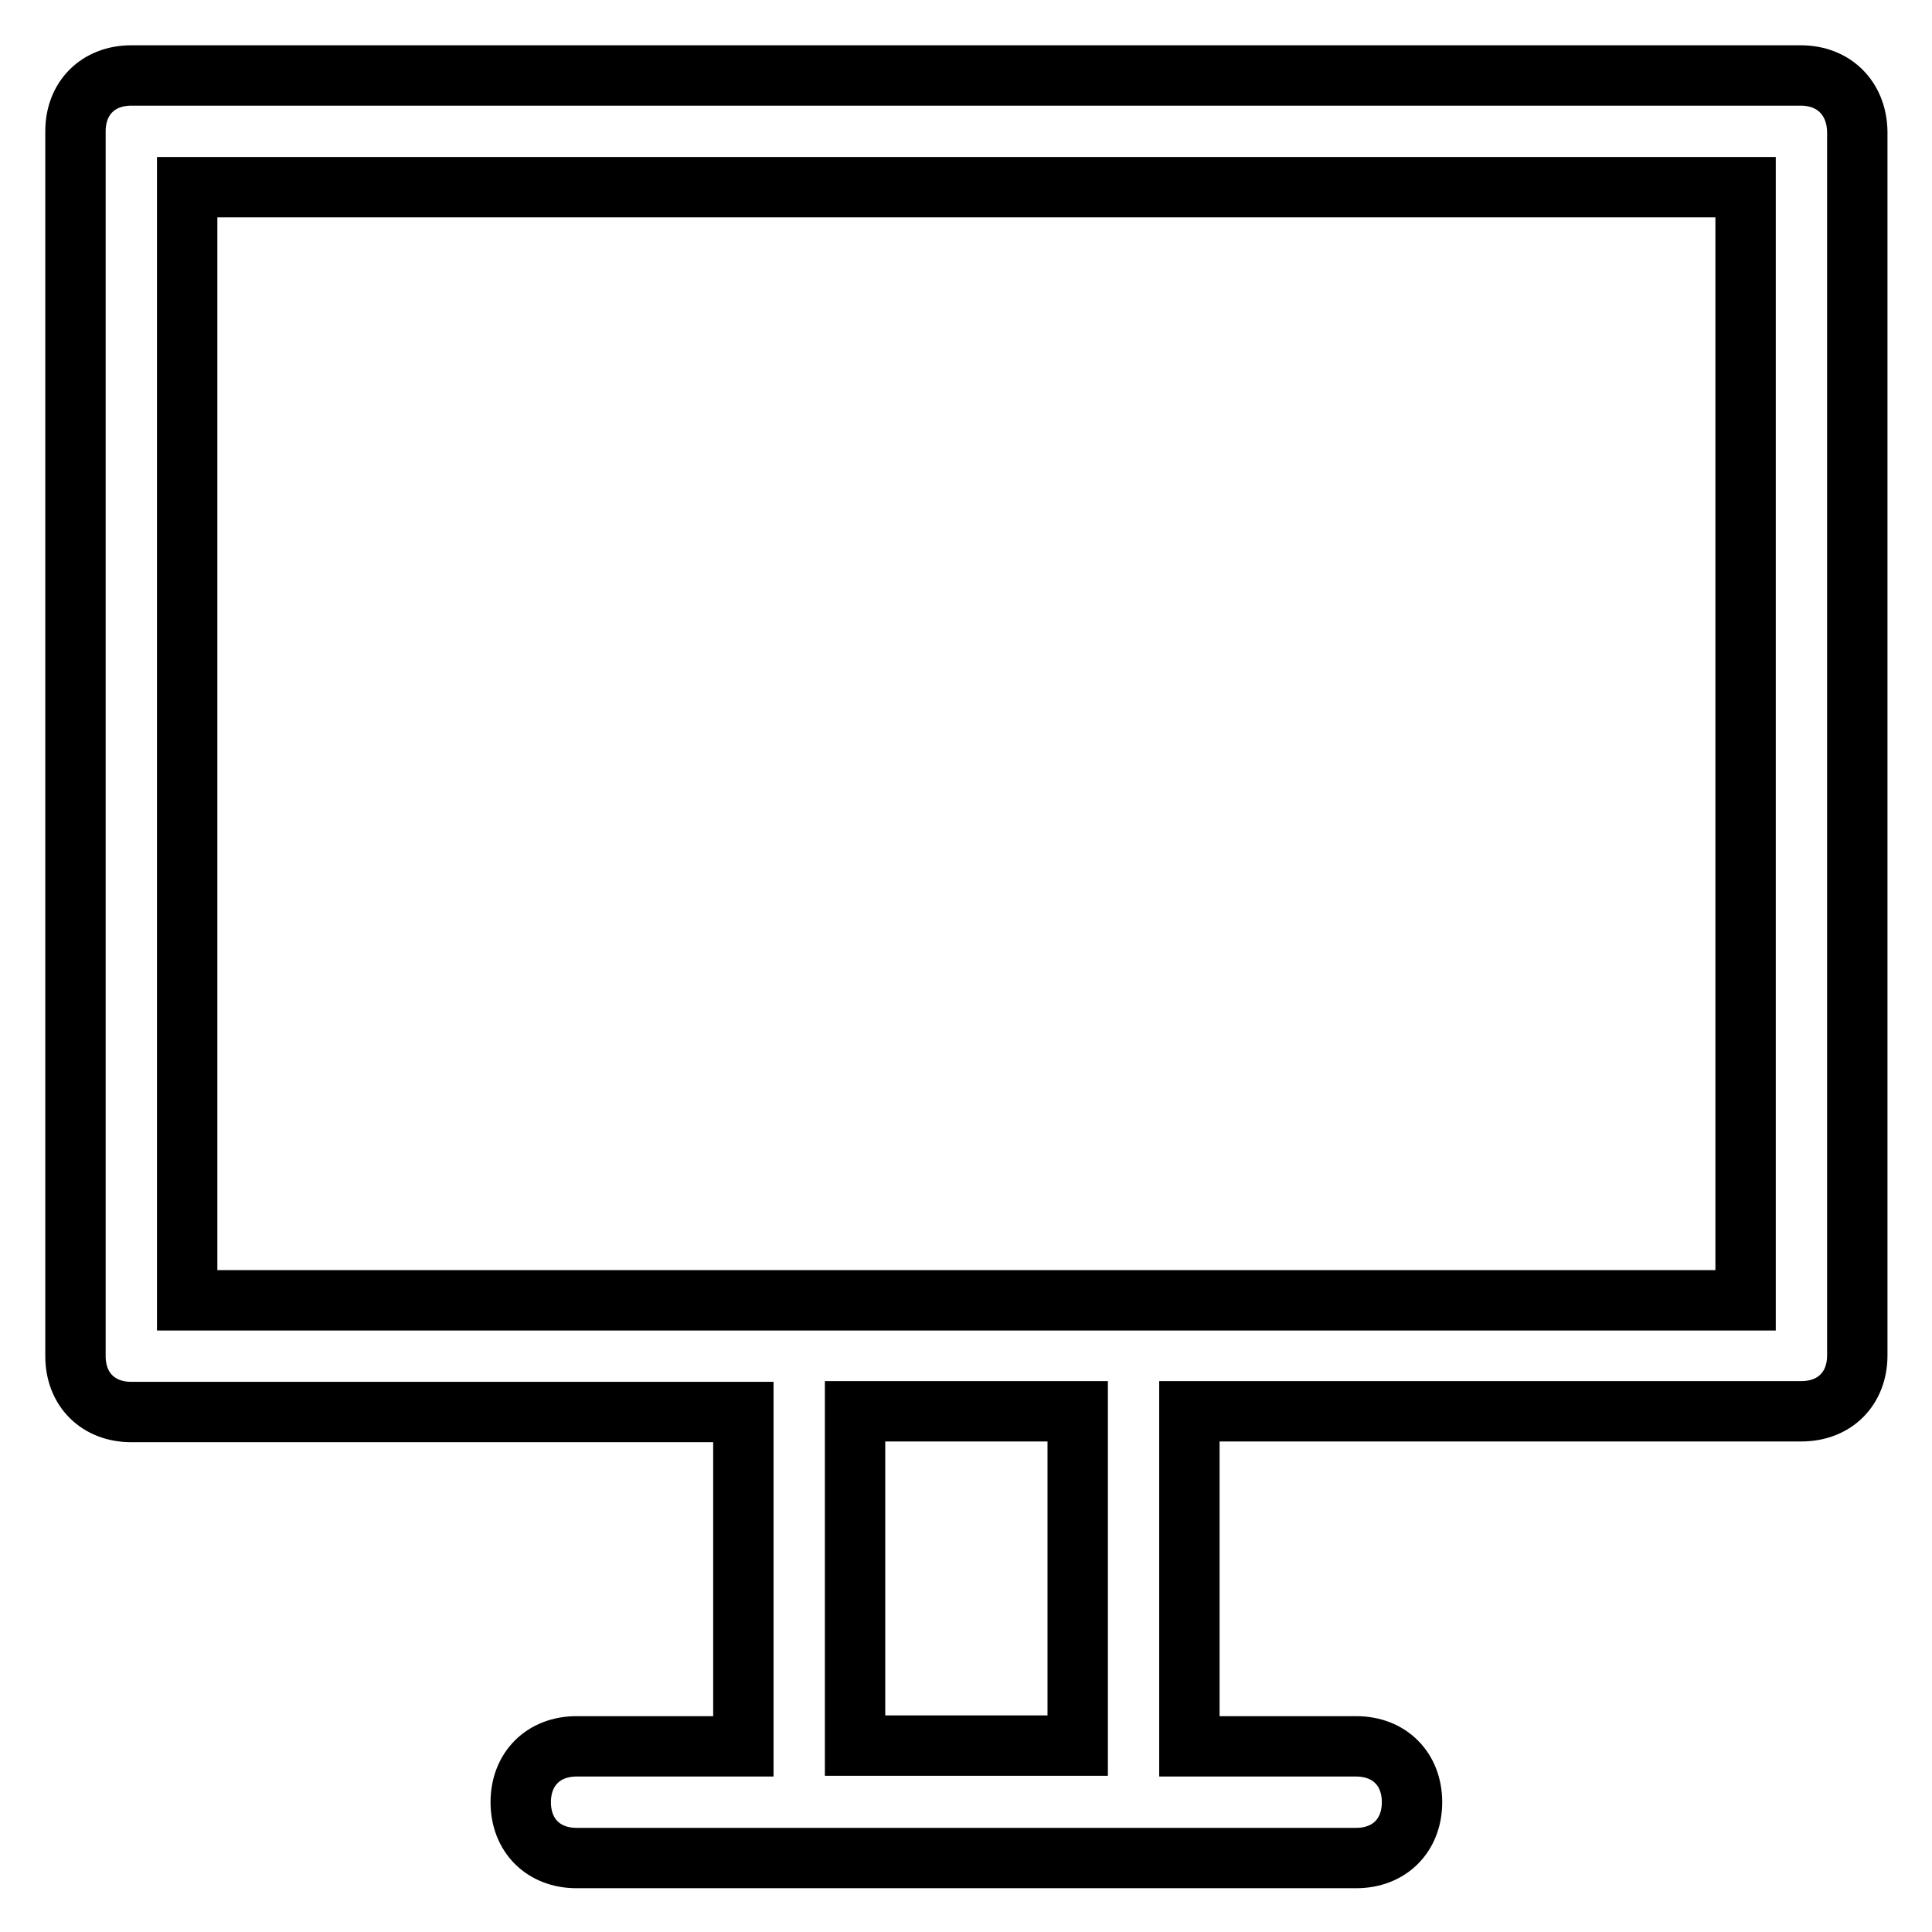
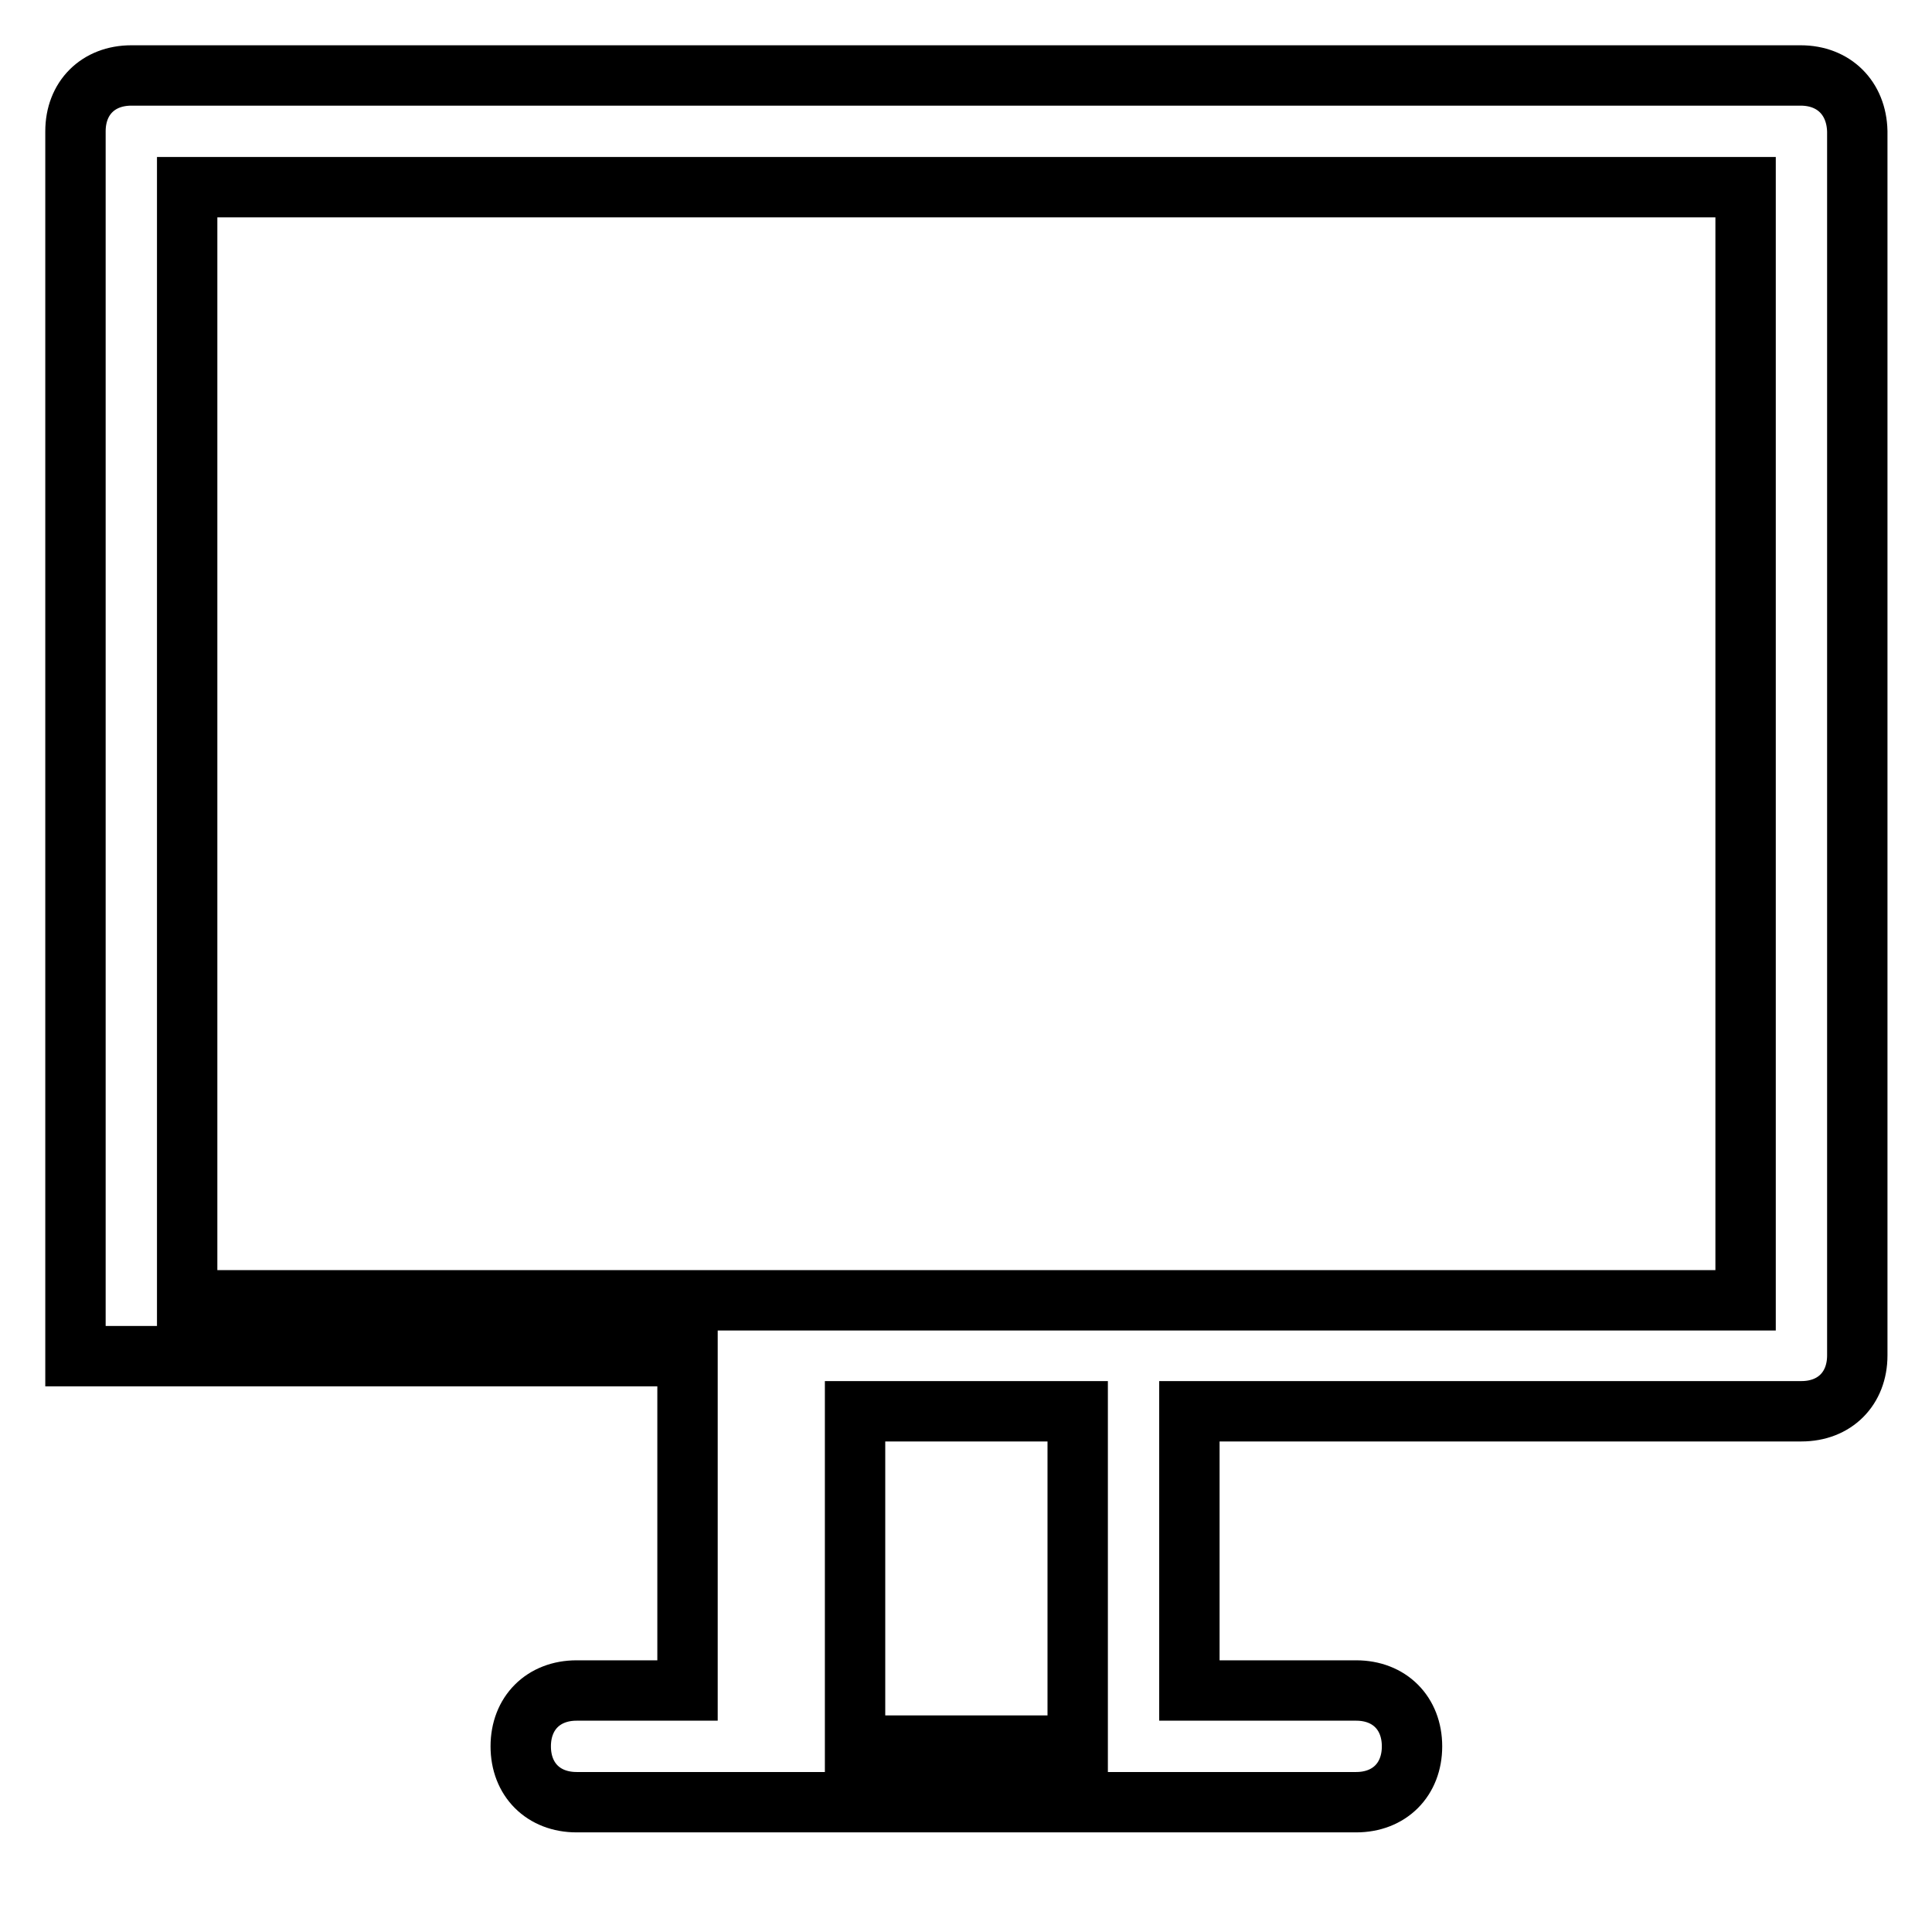
<svg xmlns="http://www.w3.org/2000/svg" version="1.1" x="0px" y="0px" viewBox="0 0 256 256" enable-background="new 0 0 256 256" xml:space="preserve">
  <g>
-     <path stroke-width="8" fill-opacity="0" stroke="#000000" d="M238.6,10H17.4C13,10,10,13,10,17.4v162.3c0,4.4,3,7.4,7.4,7.4h81.1v44.3H76.4c-4.4,0-7.4,3-7.4,7.4 s3,7.4,7.4,7.4h103.3c4.4,0,7.4-3,7.4-7.4s-3-7.4-7.4-7.4h-22.1V187h81.1c4.4,0,7.4-3,7.4-7.4V17.4C246,13,243,10,238.6,10z  M142.8,231.3h-29.5V187h29.5V231.3z M231.3,172.3H24.8V24.8h206.5V172.3z" />
+     <path stroke-width="8" fill-opacity="0" stroke="#000000" d="M238.6,10H17.4C13,10,10,13,10,17.4v162.3h81.1v44.3H76.4c-4.4,0-7.4,3-7.4,7.4 s3,7.4,7.4,7.4h103.3c4.4,0,7.4-3,7.4-7.4s-3-7.4-7.4-7.4h-22.1V187h81.1c4.4,0,7.4-3,7.4-7.4V17.4C246,13,243,10,238.6,10z  M142.8,231.3h-29.5V187h29.5V231.3z M231.3,172.3H24.8V24.8h206.5V172.3z" />
  </g>
</svg>